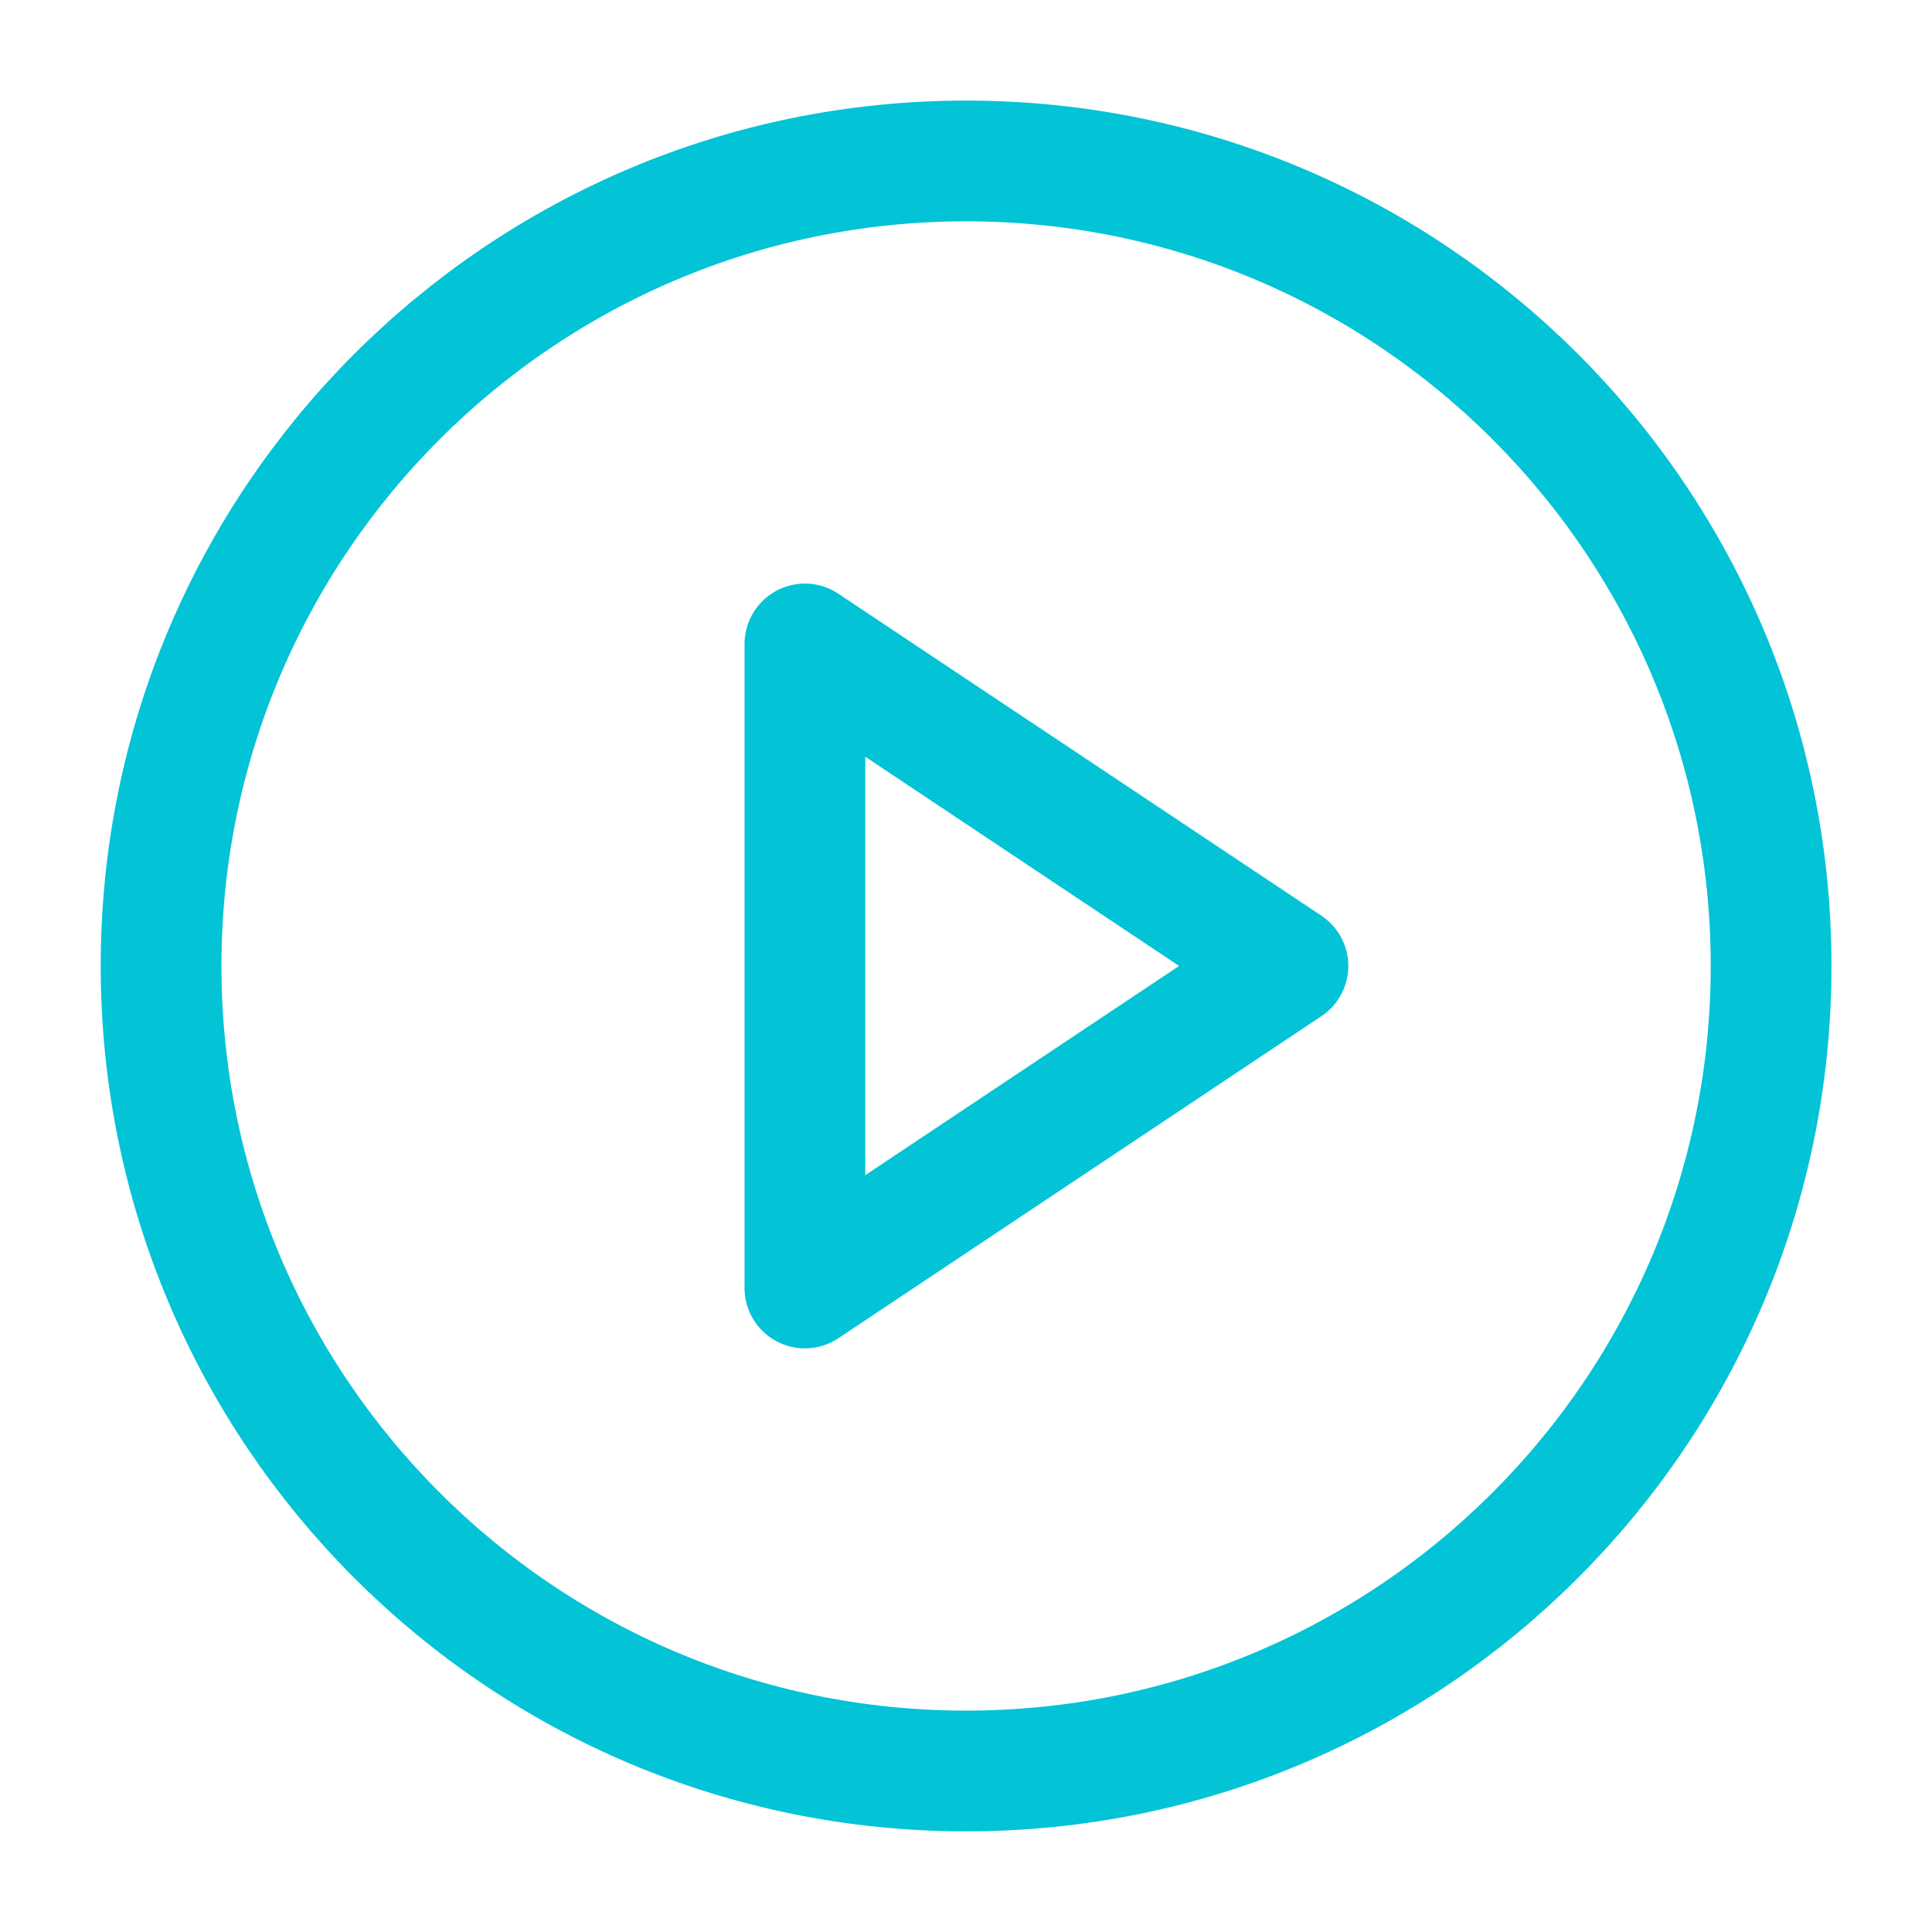
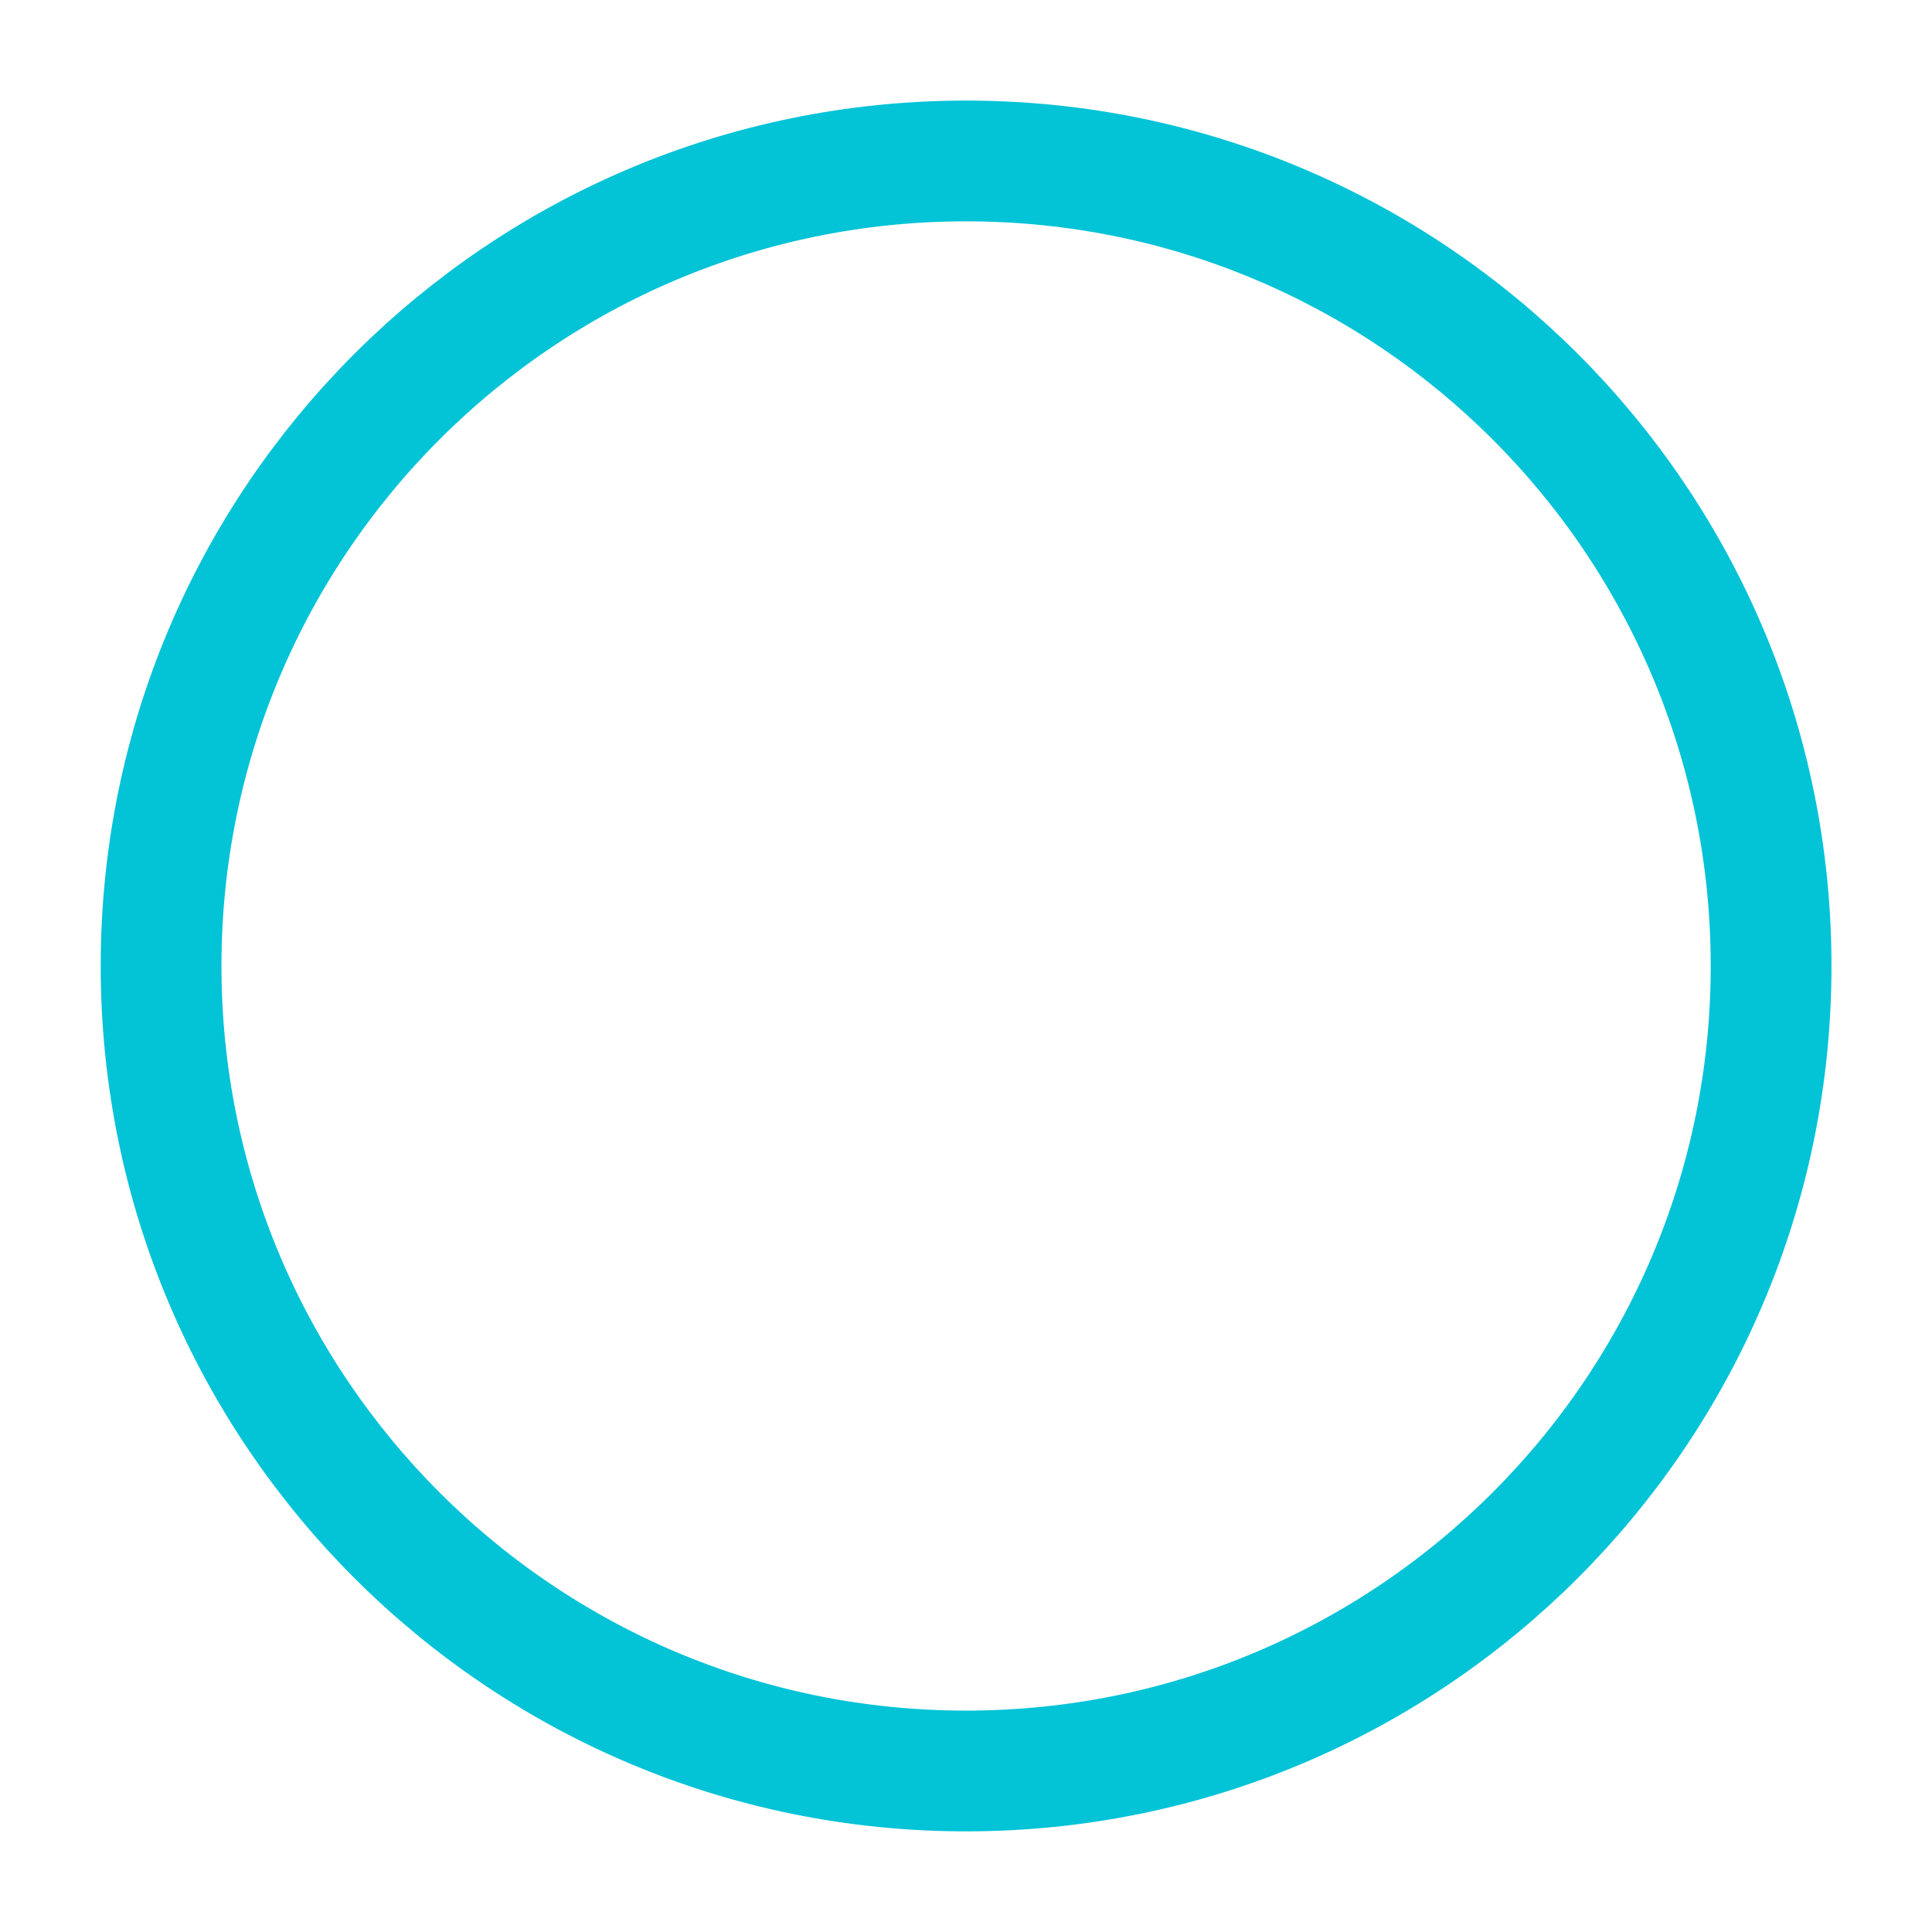
<svg xmlns="http://www.w3.org/2000/svg" width="32" height="32" viewBox="0 0 32 32" fill="none">
-   <path fill-rule="evenodd" clip-rule="evenodd" d="M16.001 29.333C23.365 29.333 29.335 23.363 29.335 15.999C29.335 8.636 23.365 2.666 16.001 2.666C8.638 2.666 2.668 8.636 2.668 15.999C2.668 23.363 8.638 29.333 16.001 29.333Z" stroke="#03C3D7" stroke-width="2" stroke-linecap="round" stroke-linejoin="round" />
-   <path fill-rule="evenodd" clip-rule="evenodd" d="M13.332 10.666L21.332 15.999L13.332 21.333V10.666Z" stroke="#03C3D7" stroke-width="2" stroke-linecap="round" stroke-linejoin="round" />
+   <path fill-rule="evenodd" clip-rule="evenodd" d="M16.001 29.333C23.365 29.333 29.335 23.363 29.335 15.999C29.335 8.636 23.365 2.666 16.001 2.666C8.638 2.666 2.668 8.636 2.668 15.999C2.668 23.363 8.638 29.333 16.001 29.333" stroke="#03C3D7" stroke-width="2" stroke-linecap="round" stroke-linejoin="round" />
</svg>